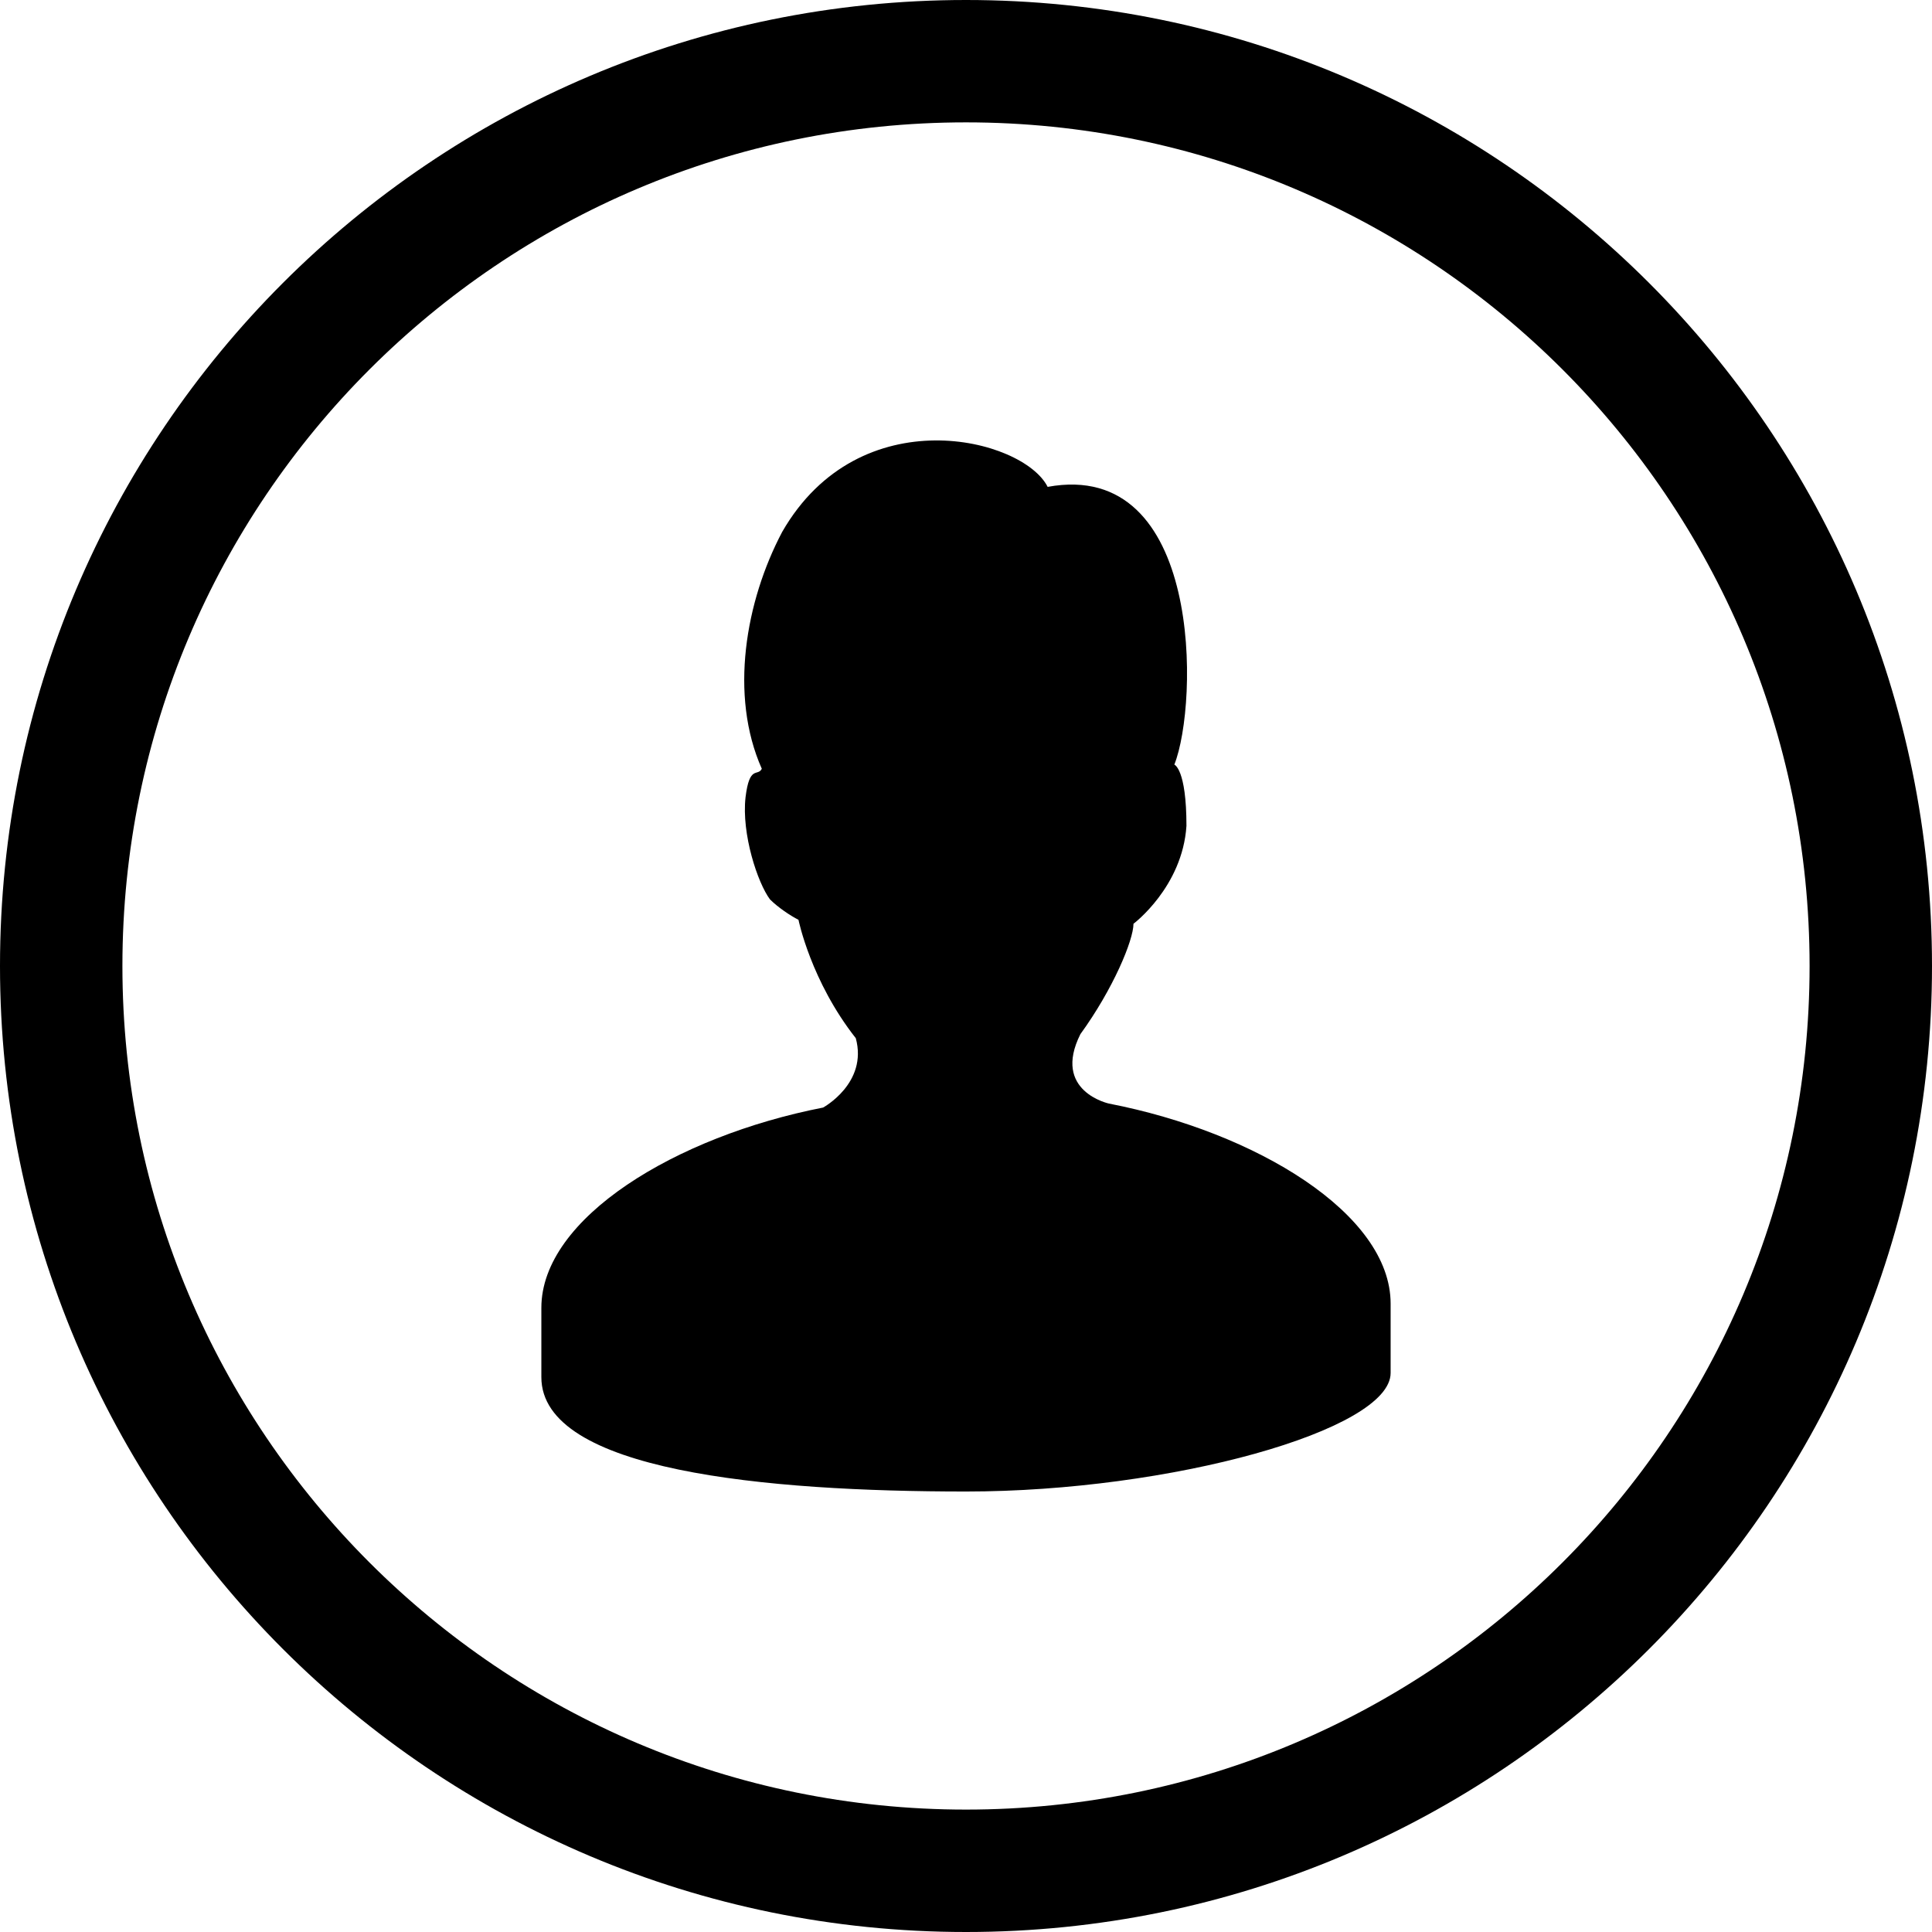
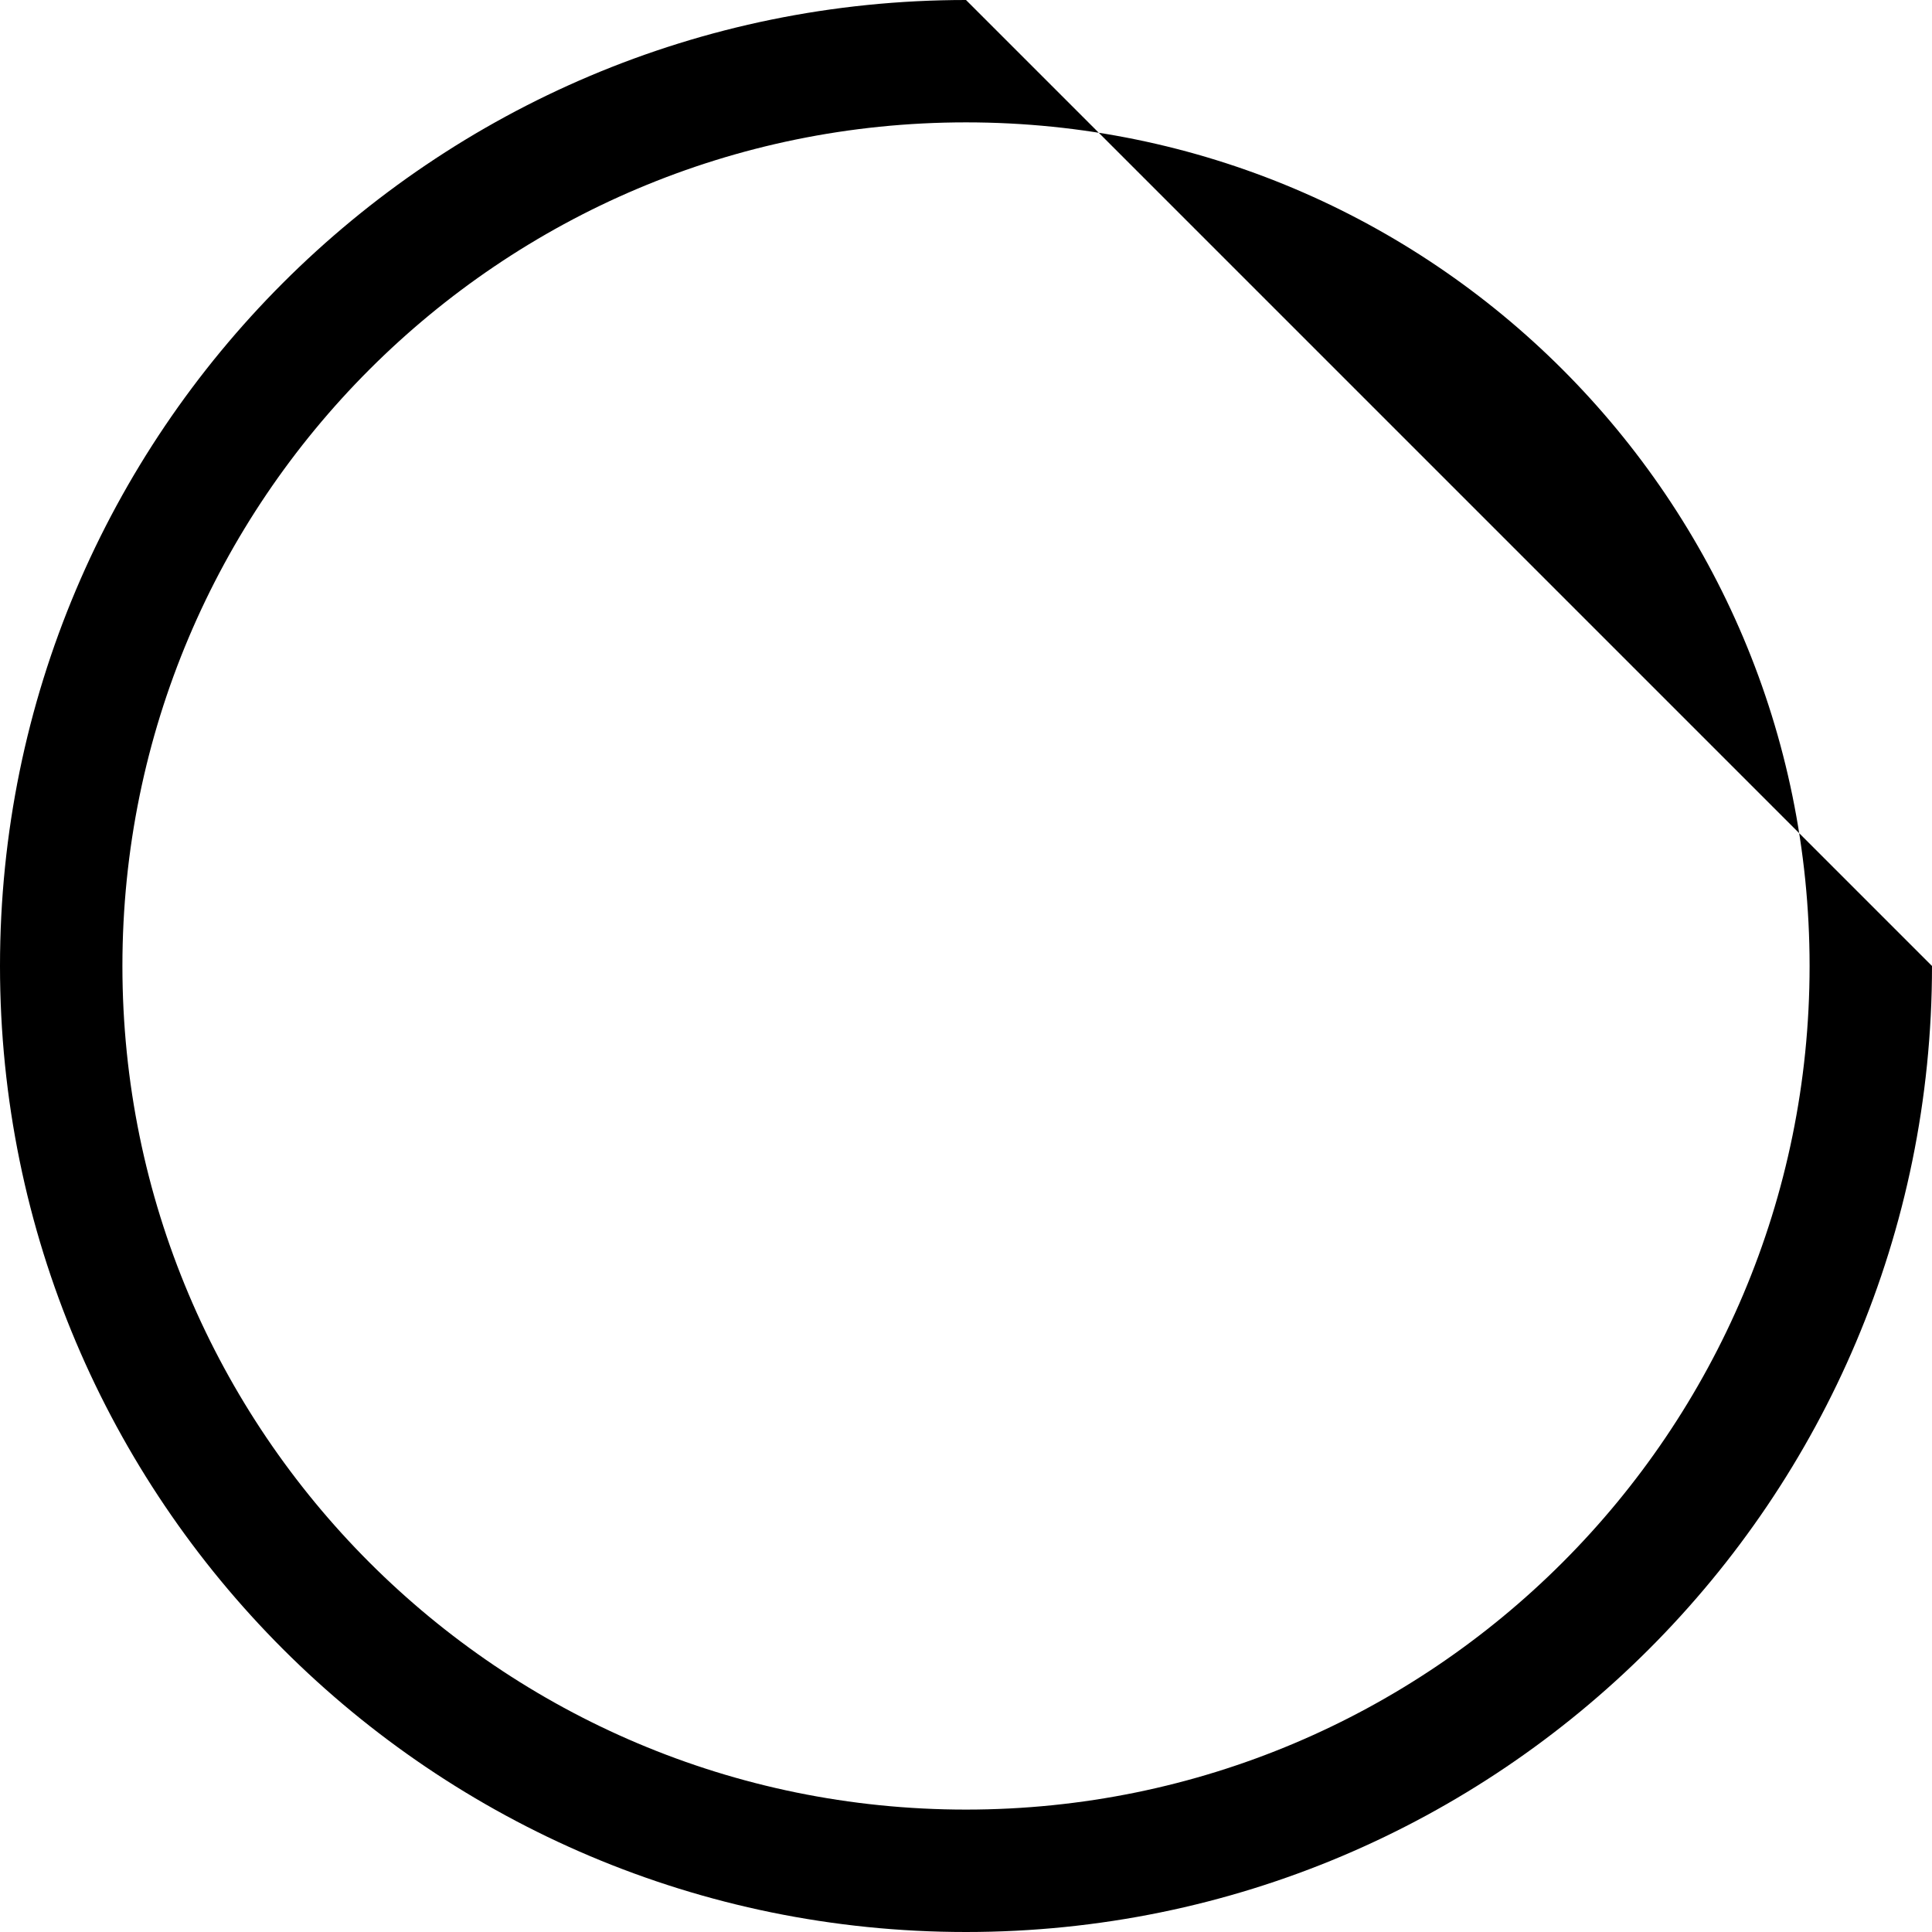
<svg xmlns="http://www.w3.org/2000/svg" version="1.1" id="Layer_1" x="0px" y="0px" width="90.594px" height="90.594px" viewBox="54.76 4.958 90.594 90.594" enable-background="new 54.76 4.958 90.594 90.594" xml:space="preserve">
-   <path d="M100.057,4.958c-25.017,0-45.297,20.28-45.297,45.297c0,25.017,20.28,45.297,45.297,45.297  c25.018,0,45.297-20.28,45.297-45.297C145.354,25.238,125.074,4.958,100.057,4.958z M100.057,89.812  c-21.848,0-39.557-17.711-39.557-39.558s17.709-39.558,39.557-39.558c21.846,0,39.557,17.711,39.557,39.558  S121.902,89.812,100.057,89.812z" />
-   <path d="M80.145,69.535c0,0,0-2.872,0-3.252c0-4.212,6.315-8.044,13.211-9.39c0,0,2.108-1.144,1.533-3.253  c-2.108-2.678-2.687-5.55-2.687-5.55c-0.38-0.194-0.957-0.578-1.337-0.958c-0.577-0.771-1.34-3.066-1.146-4.788  c0.187-1.532,0.568-0.957,0.763-1.337c-1.533-3.449-0.763-7.855,0.957-11.11c3.636-6.321,11.295-4.405,12.446-2.109  c7.278-1.338,7.083,10.151,5.941,13.024c0,0,0.568,0.195,0.568,2.872c-0.188,2.872-2.484,4.591-2.484,4.591  c0,0.771-0.957,3.067-2.49,5.177c-1.34,2.678,1.339,3.254,1.339,3.254c6.896,1.338,13.209,5.17,13.209,9.381c0,0.38,0,3.252,0,3.252  c0,2.686-10.336,5.558-19.911,5.558C90.677,74.897,80.145,73.941,80.145,69.535z" />
+   <path d="M100.057,4.958c-25.017,0-45.297,20.28-45.297,45.297c0,25.017,20.28,45.297,45.297,45.297  c25.018,0,45.297-20.28,45.297-45.297z M100.057,89.812  c-21.848,0-39.557-17.711-39.557-39.558s17.709-39.558,39.557-39.558c21.846,0,39.557,17.711,39.557,39.558  S121.902,89.812,100.057,89.812z" />
</svg>